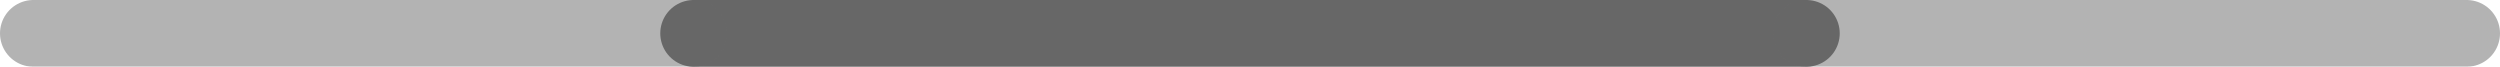
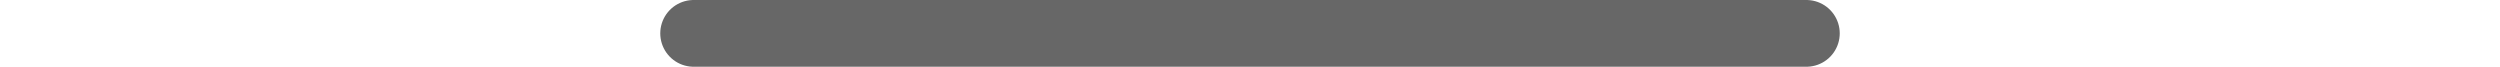
<svg xmlns="http://www.w3.org/2000/svg" id="Layer_2" data-name="Layer 2" viewBox="0 0 224.76 6">
  <defs>
    <style>
      .cls-1 {
        clip-path: url(#clippath);
      }

      .cls-2 {
        stroke-width: 0px;
      }

      .cls-2, .cls-3 {
        fill: none;
      }

      .cls-4 {
        clip-path: url(#clippath-1);
      }

      .cls-5 {
        opacity: .5;
      }

      .cls-3 {
        stroke: #676767;
        stroke-linecap: round;
        stroke-miterlimit: 10;
        stroke-width: 6px;
      }
    </style>
    <clipPath id="clippath">
      <rect class="cls-2" x="159.4" width="65.36" height="6" />
    </clipPath>
    <clipPath id="clippath-1">
-       <rect class="cls-2" width="65.36" height="6" />
-     </clipPath>
+       </clipPath>
  </defs>
  <g id="Layer_1-2" data-name="Layer 1">
    <line class="cls-3" x1="62.36" y1="3" x2="162.4" y2="3" />
    <g class="cls-5">
      <g class="cls-1">
-         <line class="cls-3" x1="162.4" y1="3" x2="221.76" y2="3" />
-       </g>
+         </g>
    </g>
    <g class="cls-5">
      <g class="cls-4">
        <line class="cls-3" x1="3" y1="3" x2="62.36" y2="3" />
      </g>
    </g>
  </g>
</svg>